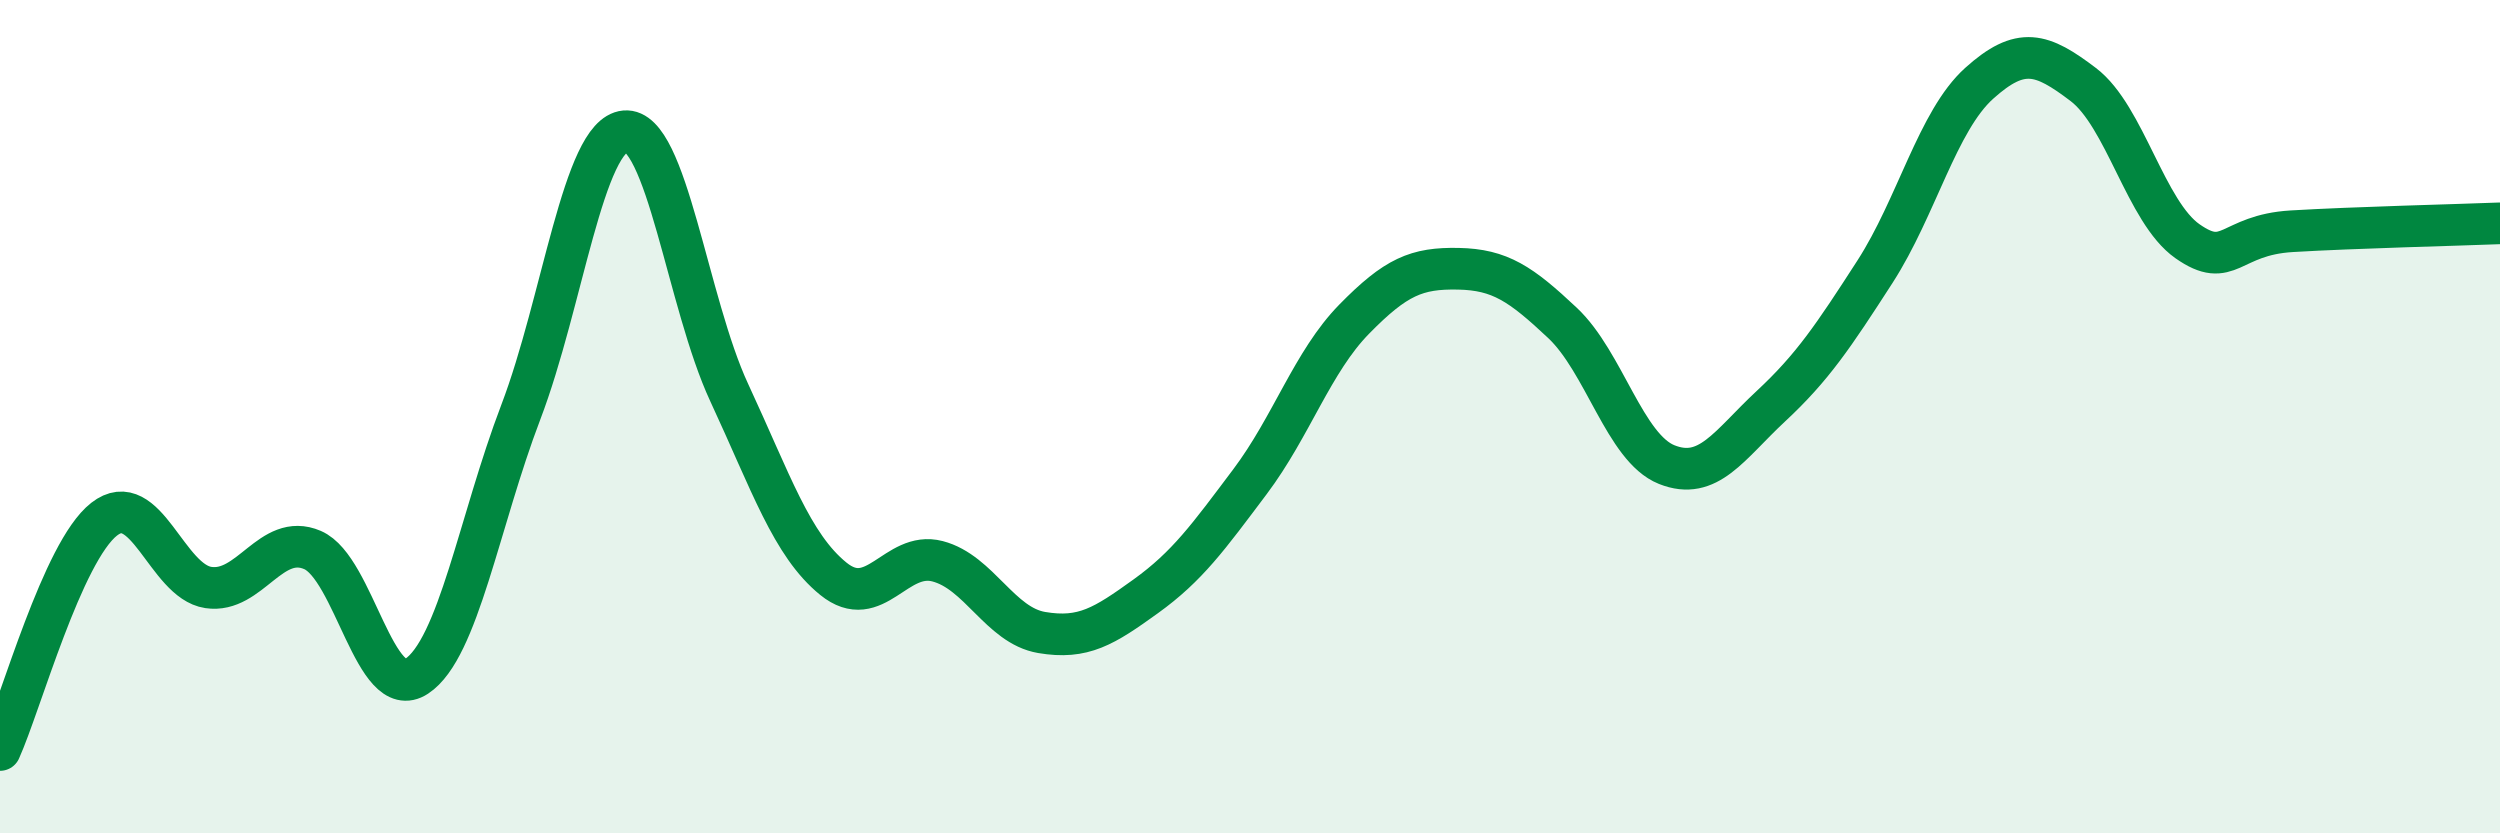
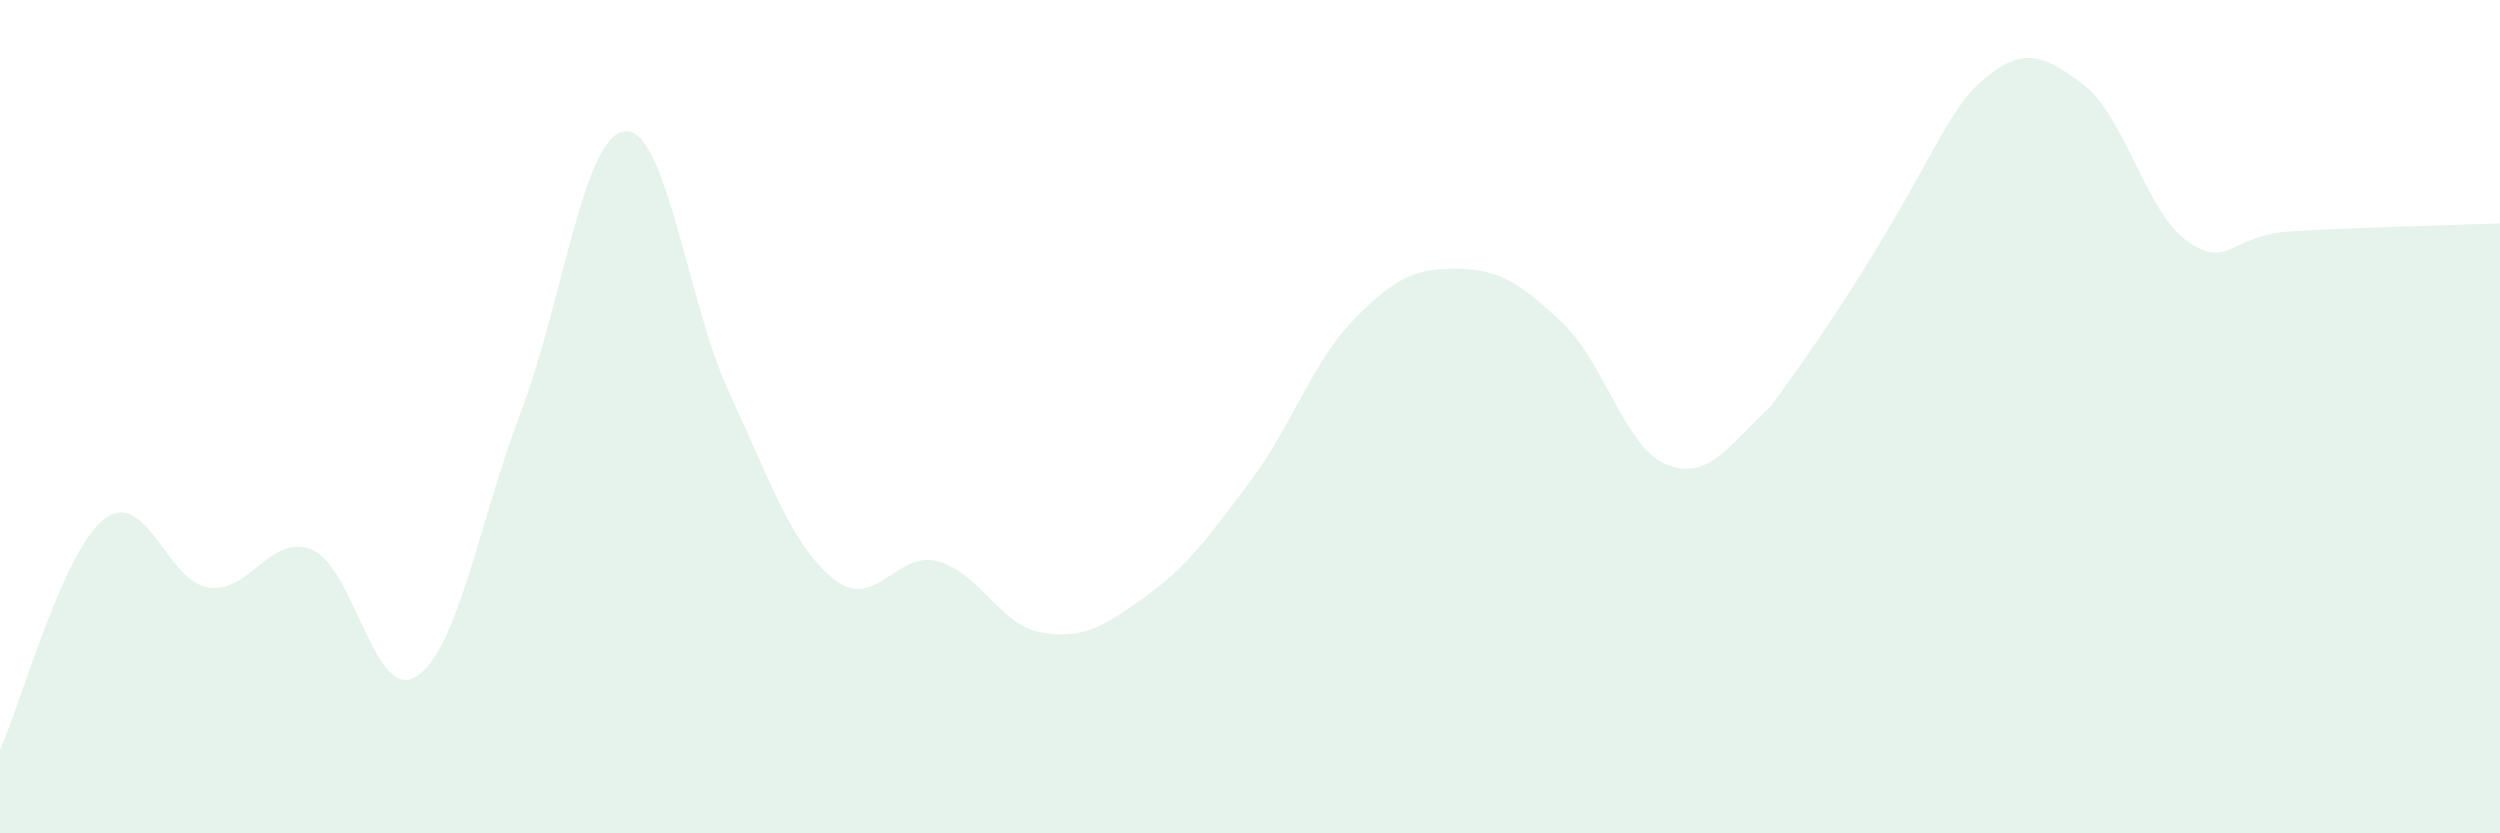
<svg xmlns="http://www.w3.org/2000/svg" width="60" height="20" viewBox="0 0 60 20">
-   <path d="M 0,18 C 0.5,16.89 1.5,13.24 2.5,12.46 C 3.5,11.68 4,13.95 5,14.1 C 6,14.25 6.5,12.77 7.5,13.2 C 8.5,13.63 9,16.89 10,16.23 C 11,15.57 11.5,12.51 12.5,9.89 C 13.5,7.27 14,3.24 15,3.15 C 16,3.06 16.5,7.27 17.5,9.42 C 18.5,11.57 19,13.08 20,13.89 C 21,14.7 21.5,13.21 22.5,13.47 C 23.5,13.73 24,15.01 25,15.18 C 26,15.35 26.5,15.03 27.5,14.31 C 28.5,13.59 29,12.89 30,11.56 C 31,10.23 31.5,8.68 32.5,7.66 C 33.5,6.64 34,6.43 35,6.45 C 36,6.47 36.5,6.81 37.5,7.75 C 38.5,8.69 39,10.75 40,11.15 C 41,11.55 41.5,10.68 42.5,9.75 C 43.5,8.82 44,8.07 45,6.52 C 46,4.97 46.5,2.9 47.5,2 C 48.5,1.1 49,1.27 50,2.03 C 51,2.79 51.5,5.09 52.5,5.79 C 53.5,6.49 53.5,5.64 55,5.55 C 56.5,5.46 59,5.4 60,5.36L60 20L0 20Z" fill="#008740" opacity="0.1" stroke-linecap="round" stroke-linejoin="round" />
-   <path d="M 0,18 C 0.5,16.89 1.5,13.24 2.5,12.46 C 3.5,11.68 4,13.95 5,14.1 C 6,14.25 6.5,12.77 7.5,13.2 C 8.5,13.63 9,16.89 10,16.23 C 11,15.57 11.5,12.51 12.5,9.89 C 13.5,7.27 14,3.24 15,3.15 C 16,3.06 16.5,7.27 17.5,9.42 C 18.5,11.57 19,13.08 20,13.89 C 21,14.7 21.5,13.21 22.5,13.47 C 23.5,13.73 24,15.01 25,15.18 C 26,15.35 26.5,15.03 27.5,14.31 C 28.5,13.59 29,12.89 30,11.56 C 31,10.23 31.5,8.68 32.5,7.66 C 33.5,6.64 34,6.43 35,6.45 C 36,6.47 36.5,6.81 37.5,7.75 C 38.5,8.69 39,10.75 40,11.15 C 41,11.55 41.5,10.68 42.5,9.75 C 43.5,8.82 44,8.07 45,6.52 C 46,4.97 46.5,2.9 47.5,2 C 48.5,1.1 49,1.27 50,2.03 C 51,2.79 51.5,5.09 52.5,5.79 C 53.5,6.49 53.5,5.64 55,5.55 C 56.5,5.46 59,5.4 60,5.36" stroke="#008740" stroke-width="1" fill="none" stroke-linecap="round" stroke-linejoin="round" />
+   <path d="M 0,18 C 0.5,16.89 1.5,13.24 2.5,12.46 C 3.5,11.68 4,13.95 5,14.1 C 6,14.25 6.5,12.77 7.5,13.2 C 8.5,13.63 9,16.89 10,16.23 C 11,15.57 11.5,12.51 12.5,9.89 C 13.5,7.27 14,3.24 15,3.15 C 16,3.06 16.5,7.27 17.5,9.42 C 18.5,11.57 19,13.08 20,13.89 C 21,14.7 21.5,13.21 22.5,13.47 C 23.5,13.73 24,15.01 25,15.18 C 26,15.35 26.5,15.03 27.5,14.31 C 28.5,13.59 29,12.89 30,11.56 C 31,10.23 31.5,8.68 32.5,7.66 C 33.5,6.64 34,6.43 35,6.45 C 36,6.47 36.5,6.81 37.5,7.75 C 38.5,8.69 39,10.75 40,11.15 C 41,11.55 41.5,10.68 42.5,9.75 C 46,4.97 46.5,2.9 47.5,2 C 48.5,1.1 49,1.27 50,2.03 C 51,2.79 51.5,5.09 52.5,5.79 C 53.5,6.49 53.5,5.64 55,5.55 C 56.5,5.46 59,5.4 60,5.36L60 20L0 20Z" fill="#008740" opacity="0.1" stroke-linecap="round" stroke-linejoin="round" />
</svg>